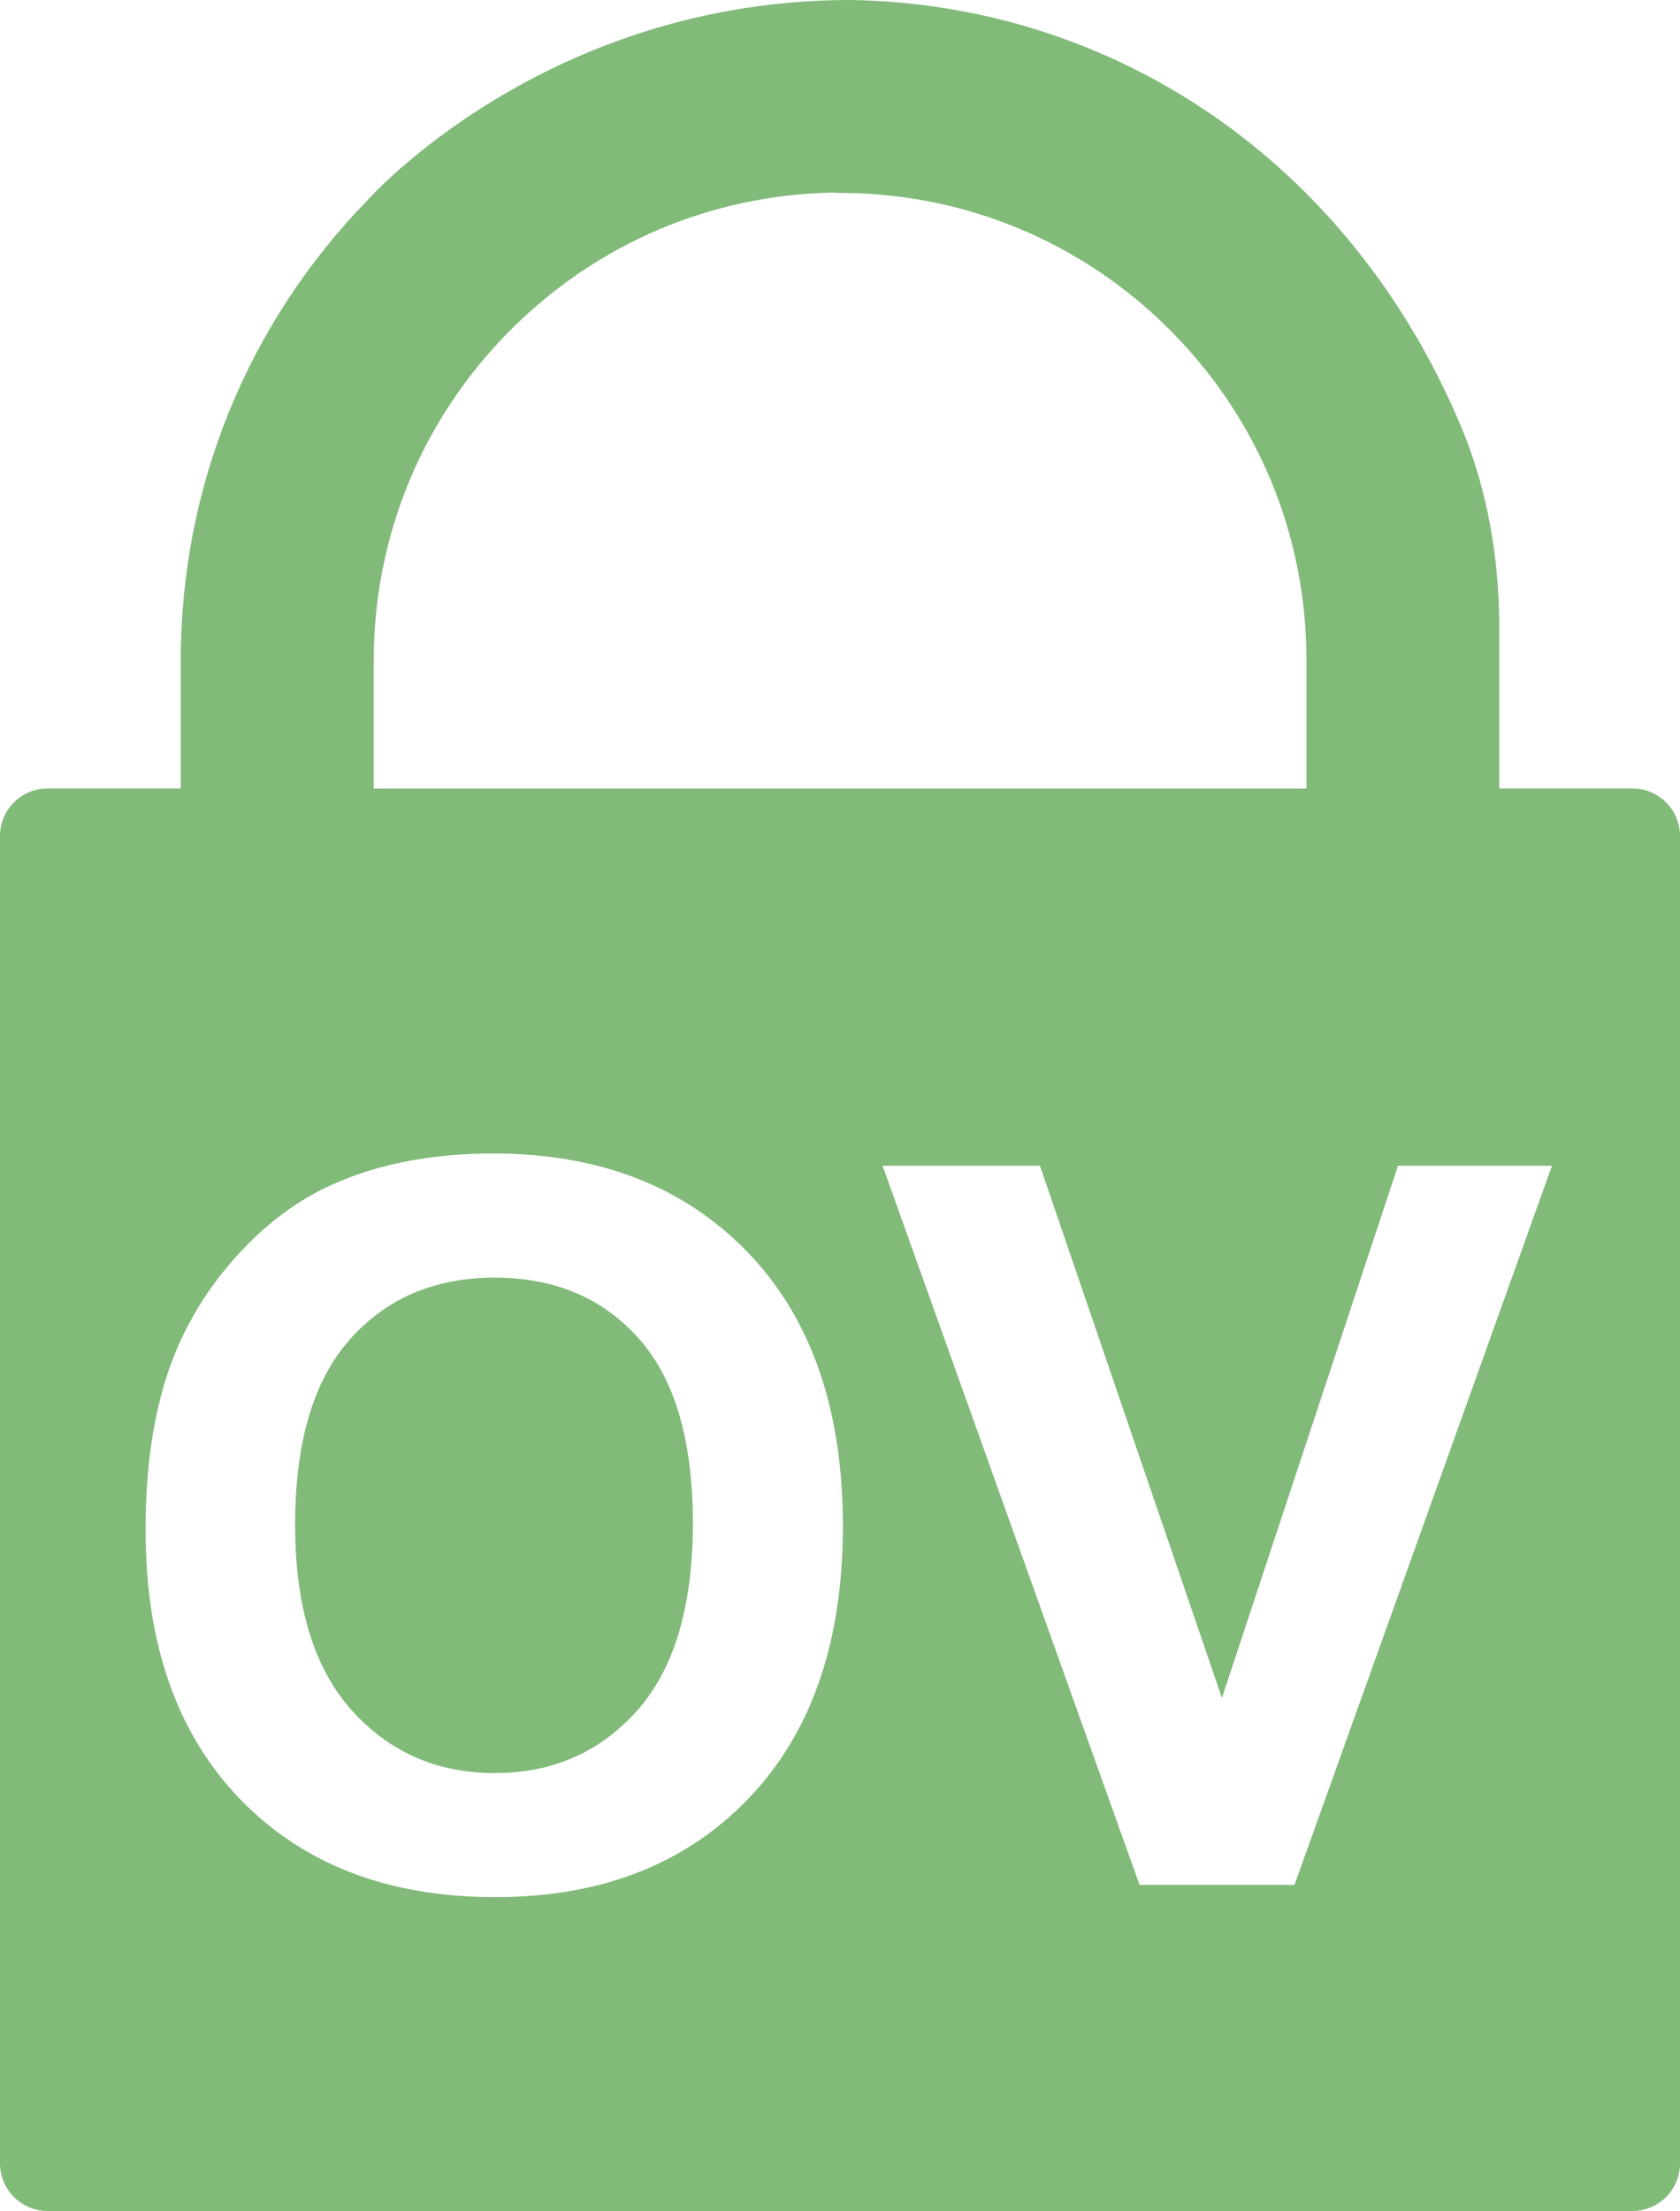
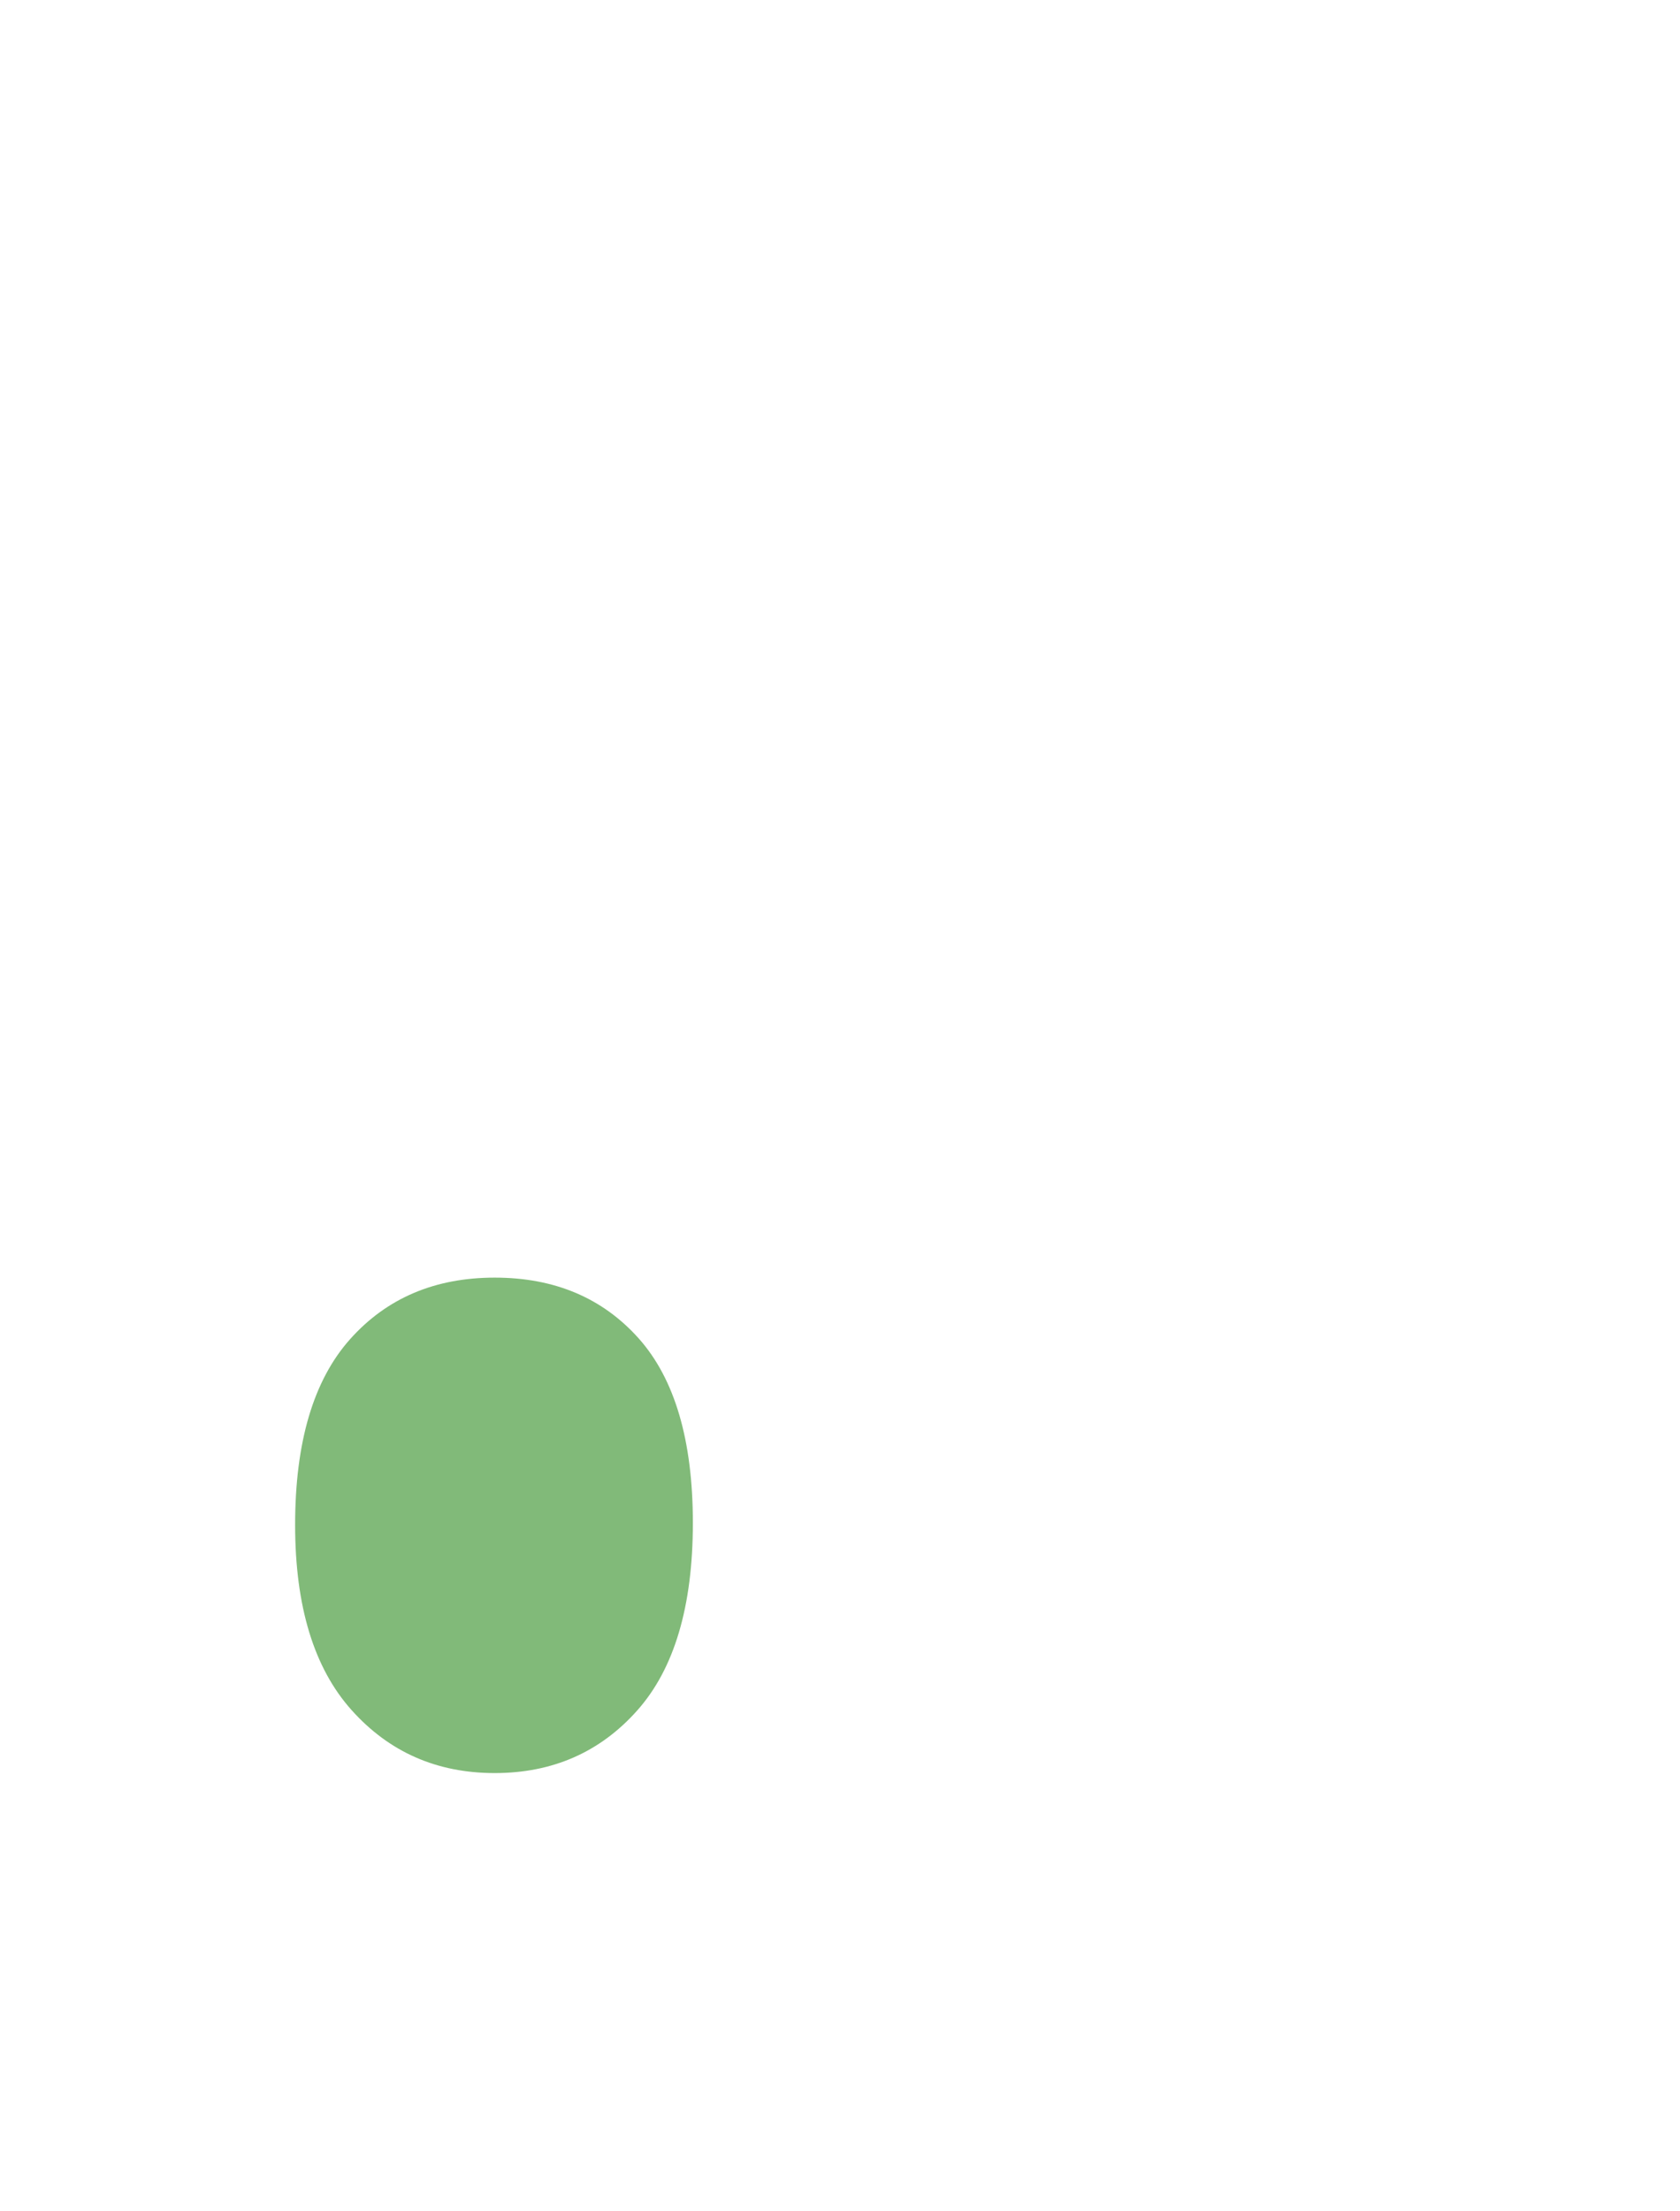
<svg xmlns="http://www.w3.org/2000/svg" version="1.1" id="Layer_1" x="0px" y="0px" width="277px" height="364.42px" viewBox="0 0 277 364.42" style="enable-background:new 0 0 277 364.42;" xml:space="preserve">
  <style type="text/css">
	.st0{fill:#81BA79;}
</style>
  <g>
    <path class="st0" d="M81.57,210.58c-9.86,0-17.81,3.38-23.85,10.15c-6.04,6.77-9.06,16.97-9.06,30.6c0,13.42,3.1,23.59,9.3,30.52   c6.2,6.93,14.07,10.39,23.61,10.39c9.54,0,17.37-3.44,23.49-10.31c6.12-6.87,9.18-17.18,9.18-30.93c0-13.58-2.98-23.72-8.93-30.4   C99.34,213.92,91.43,210.58,81.57,210.58z" />
-     <path class="st0" d="M269.15,129.95H247.2v-26.46c0-11.37-1.92-22.79-6.33-33.26C222.42,26.38,183.41,0.68,140.22,0   c-50.46,0-79.6,32.97-79.6,32.97C40.72,53.43,29.8,80.34,29.8,108.9v21.05H7.88c-4.36,0-7.88,3.52-7.88,7.85v218.74   c0,4.36,3.52,7.88,7.88,7.88h261.27c4.33,0,7.85-3.52,7.85-7.88V137.8C277,133.47,273.48,129.95,269.15,129.95z M61.62,108.9   c0-20.61,8.03-39.98,22.6-54.55c14.23-14.23,33-22.21,53.01-22.6c0.37,0.03,0.74,0.05,1.08,0.05h0.13   c20.56,0,39.88,8.01,54.42,22.55c14.57,14.57,22.58,33.92,22.55,54.53v21.08H61.62V108.9z M123.37,296.48   c-10.4,10.81-24.31,16.21-41.72,16.21c-17.63,0-31.64-5.38-42.04-16.13C29.2,285.81,24,271,24,252.13c0-12.07,1.81-22.21,5.42-30.4   c2.69-6.04,6.37-11.45,11.04-16.25c4.66-4.8,9.77-8.35,15.32-10.67c7.38-3.13,15.9-4.69,25.55-4.69c17.46,0,31.44,5.42,41.92,16.25   c10.48,10.84,15.73,25.9,15.73,45.2C138.97,270.7,133.77,285.68,123.37,296.48z M213.44,310.67h-25.55l-42.37-118.53h25.95   l30,87.72l29.03-87.72h25.39L213.44,310.67z" />
  </g>
</svg>